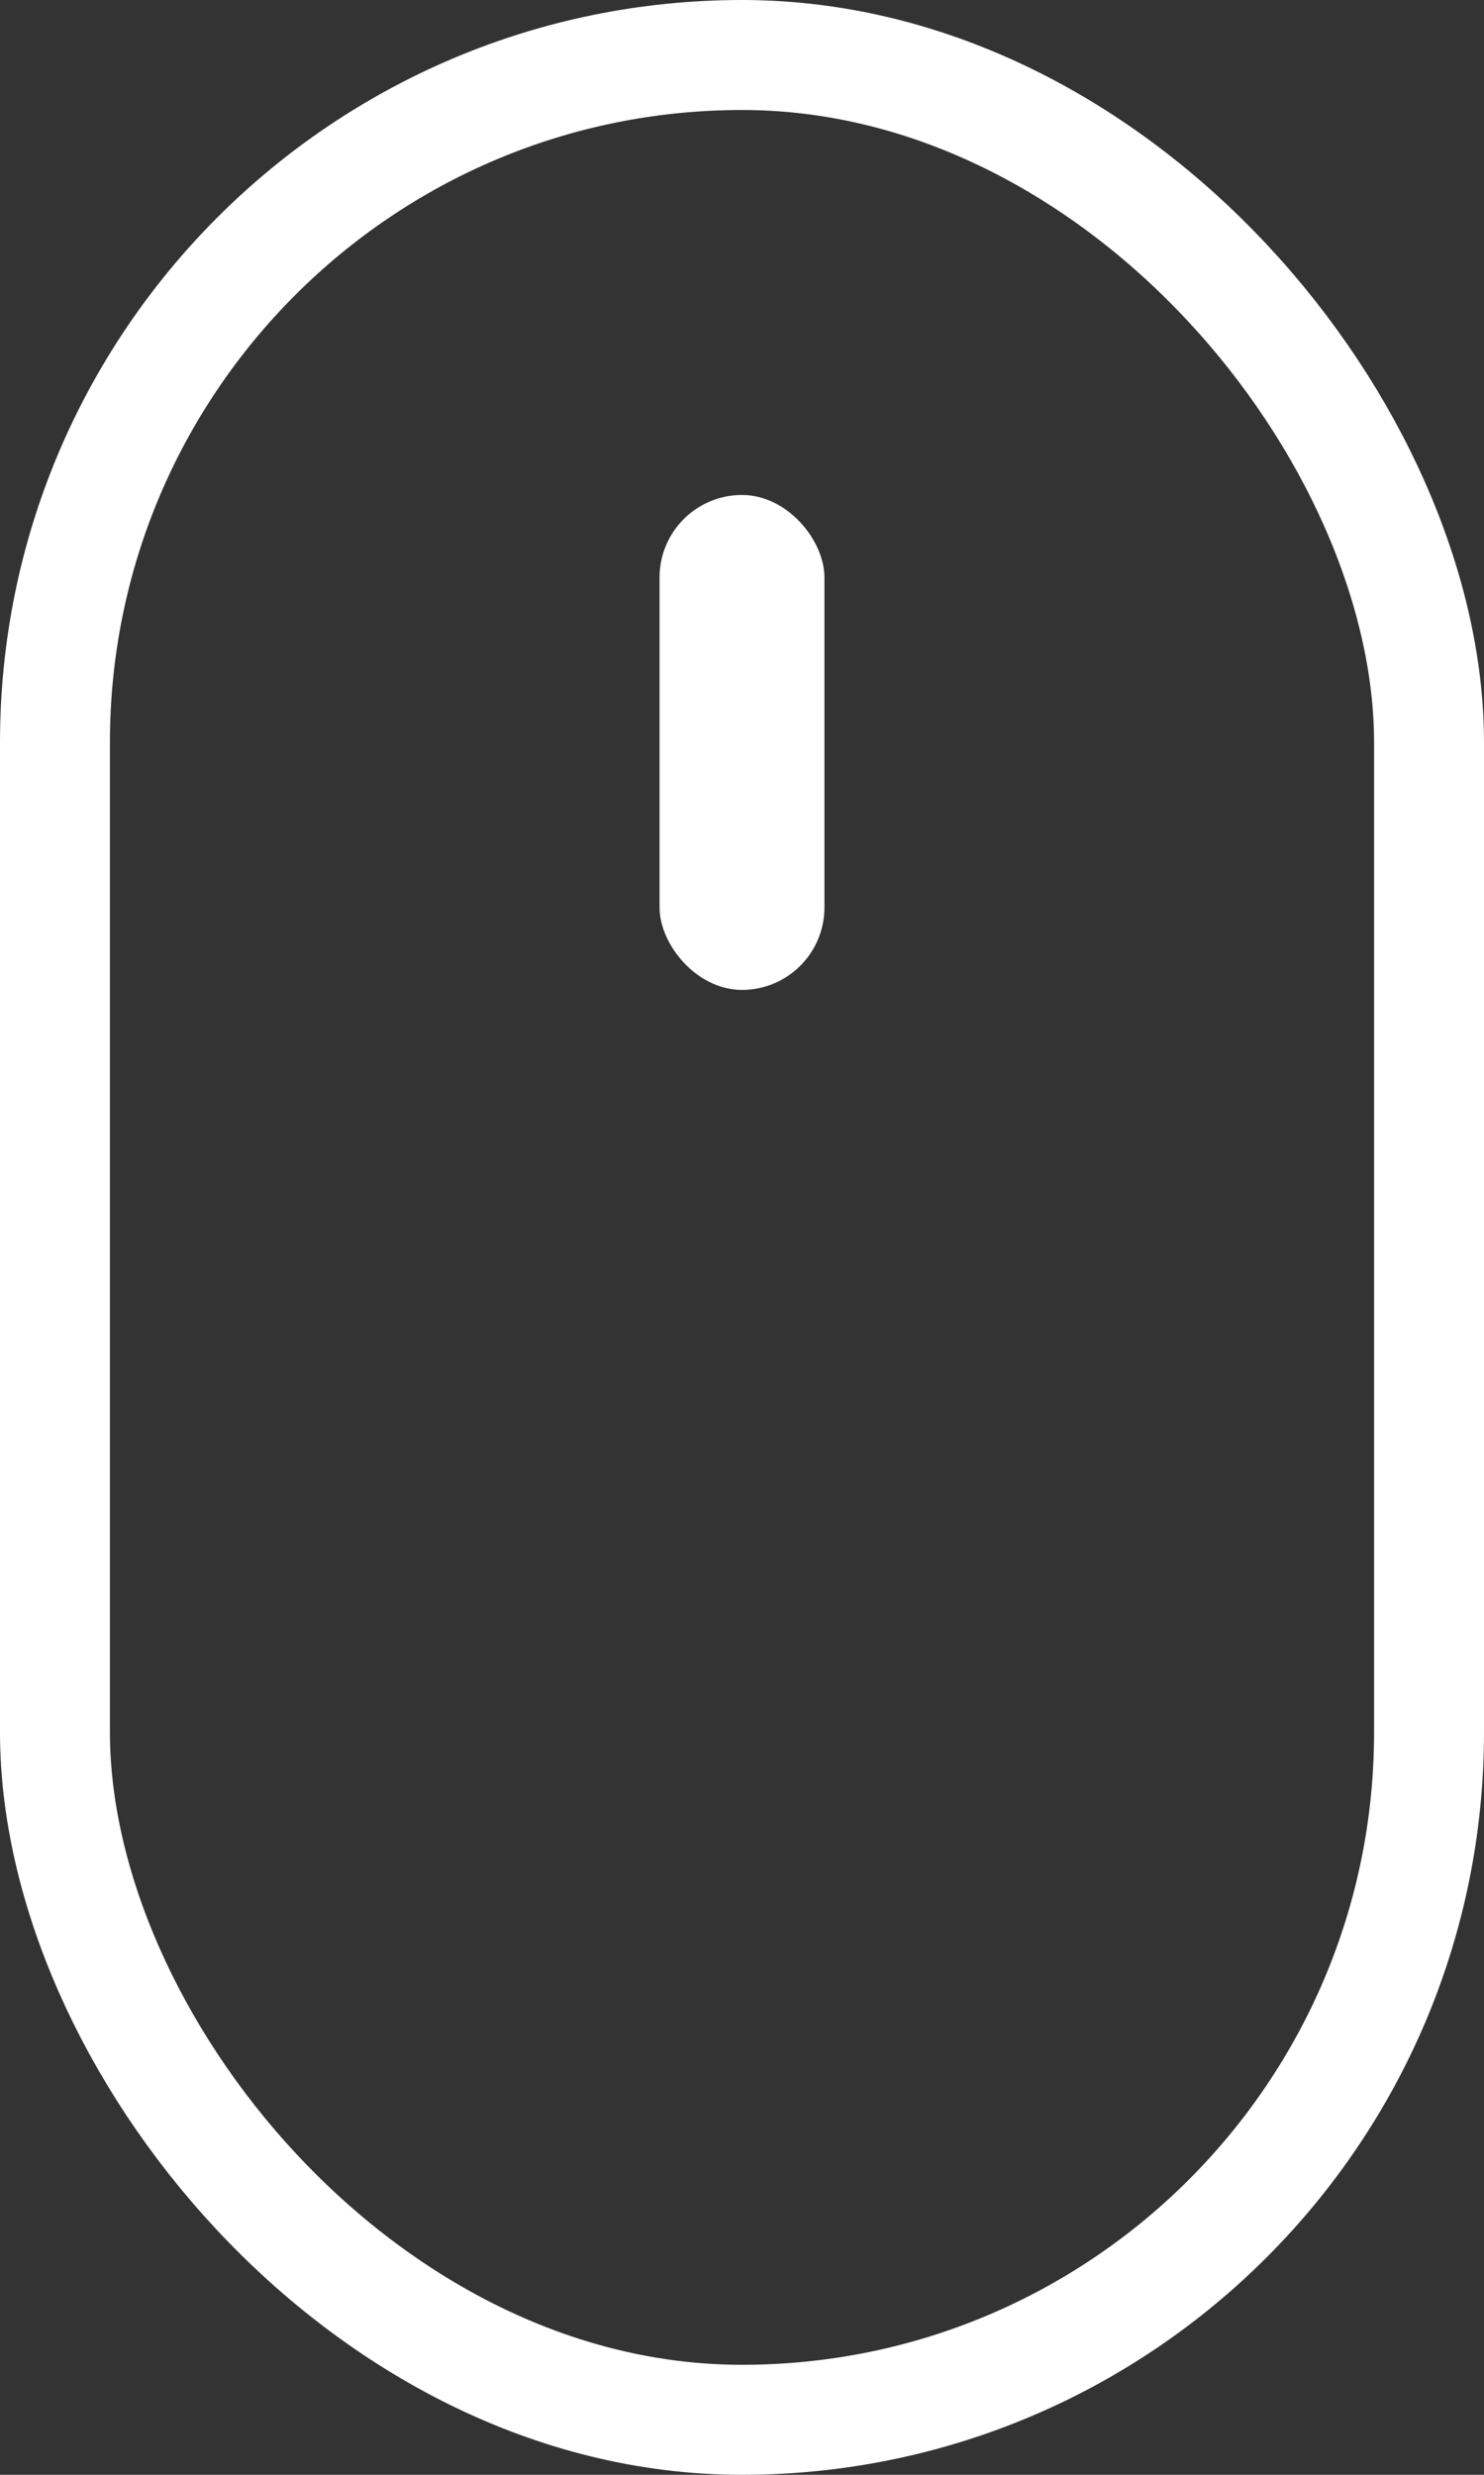
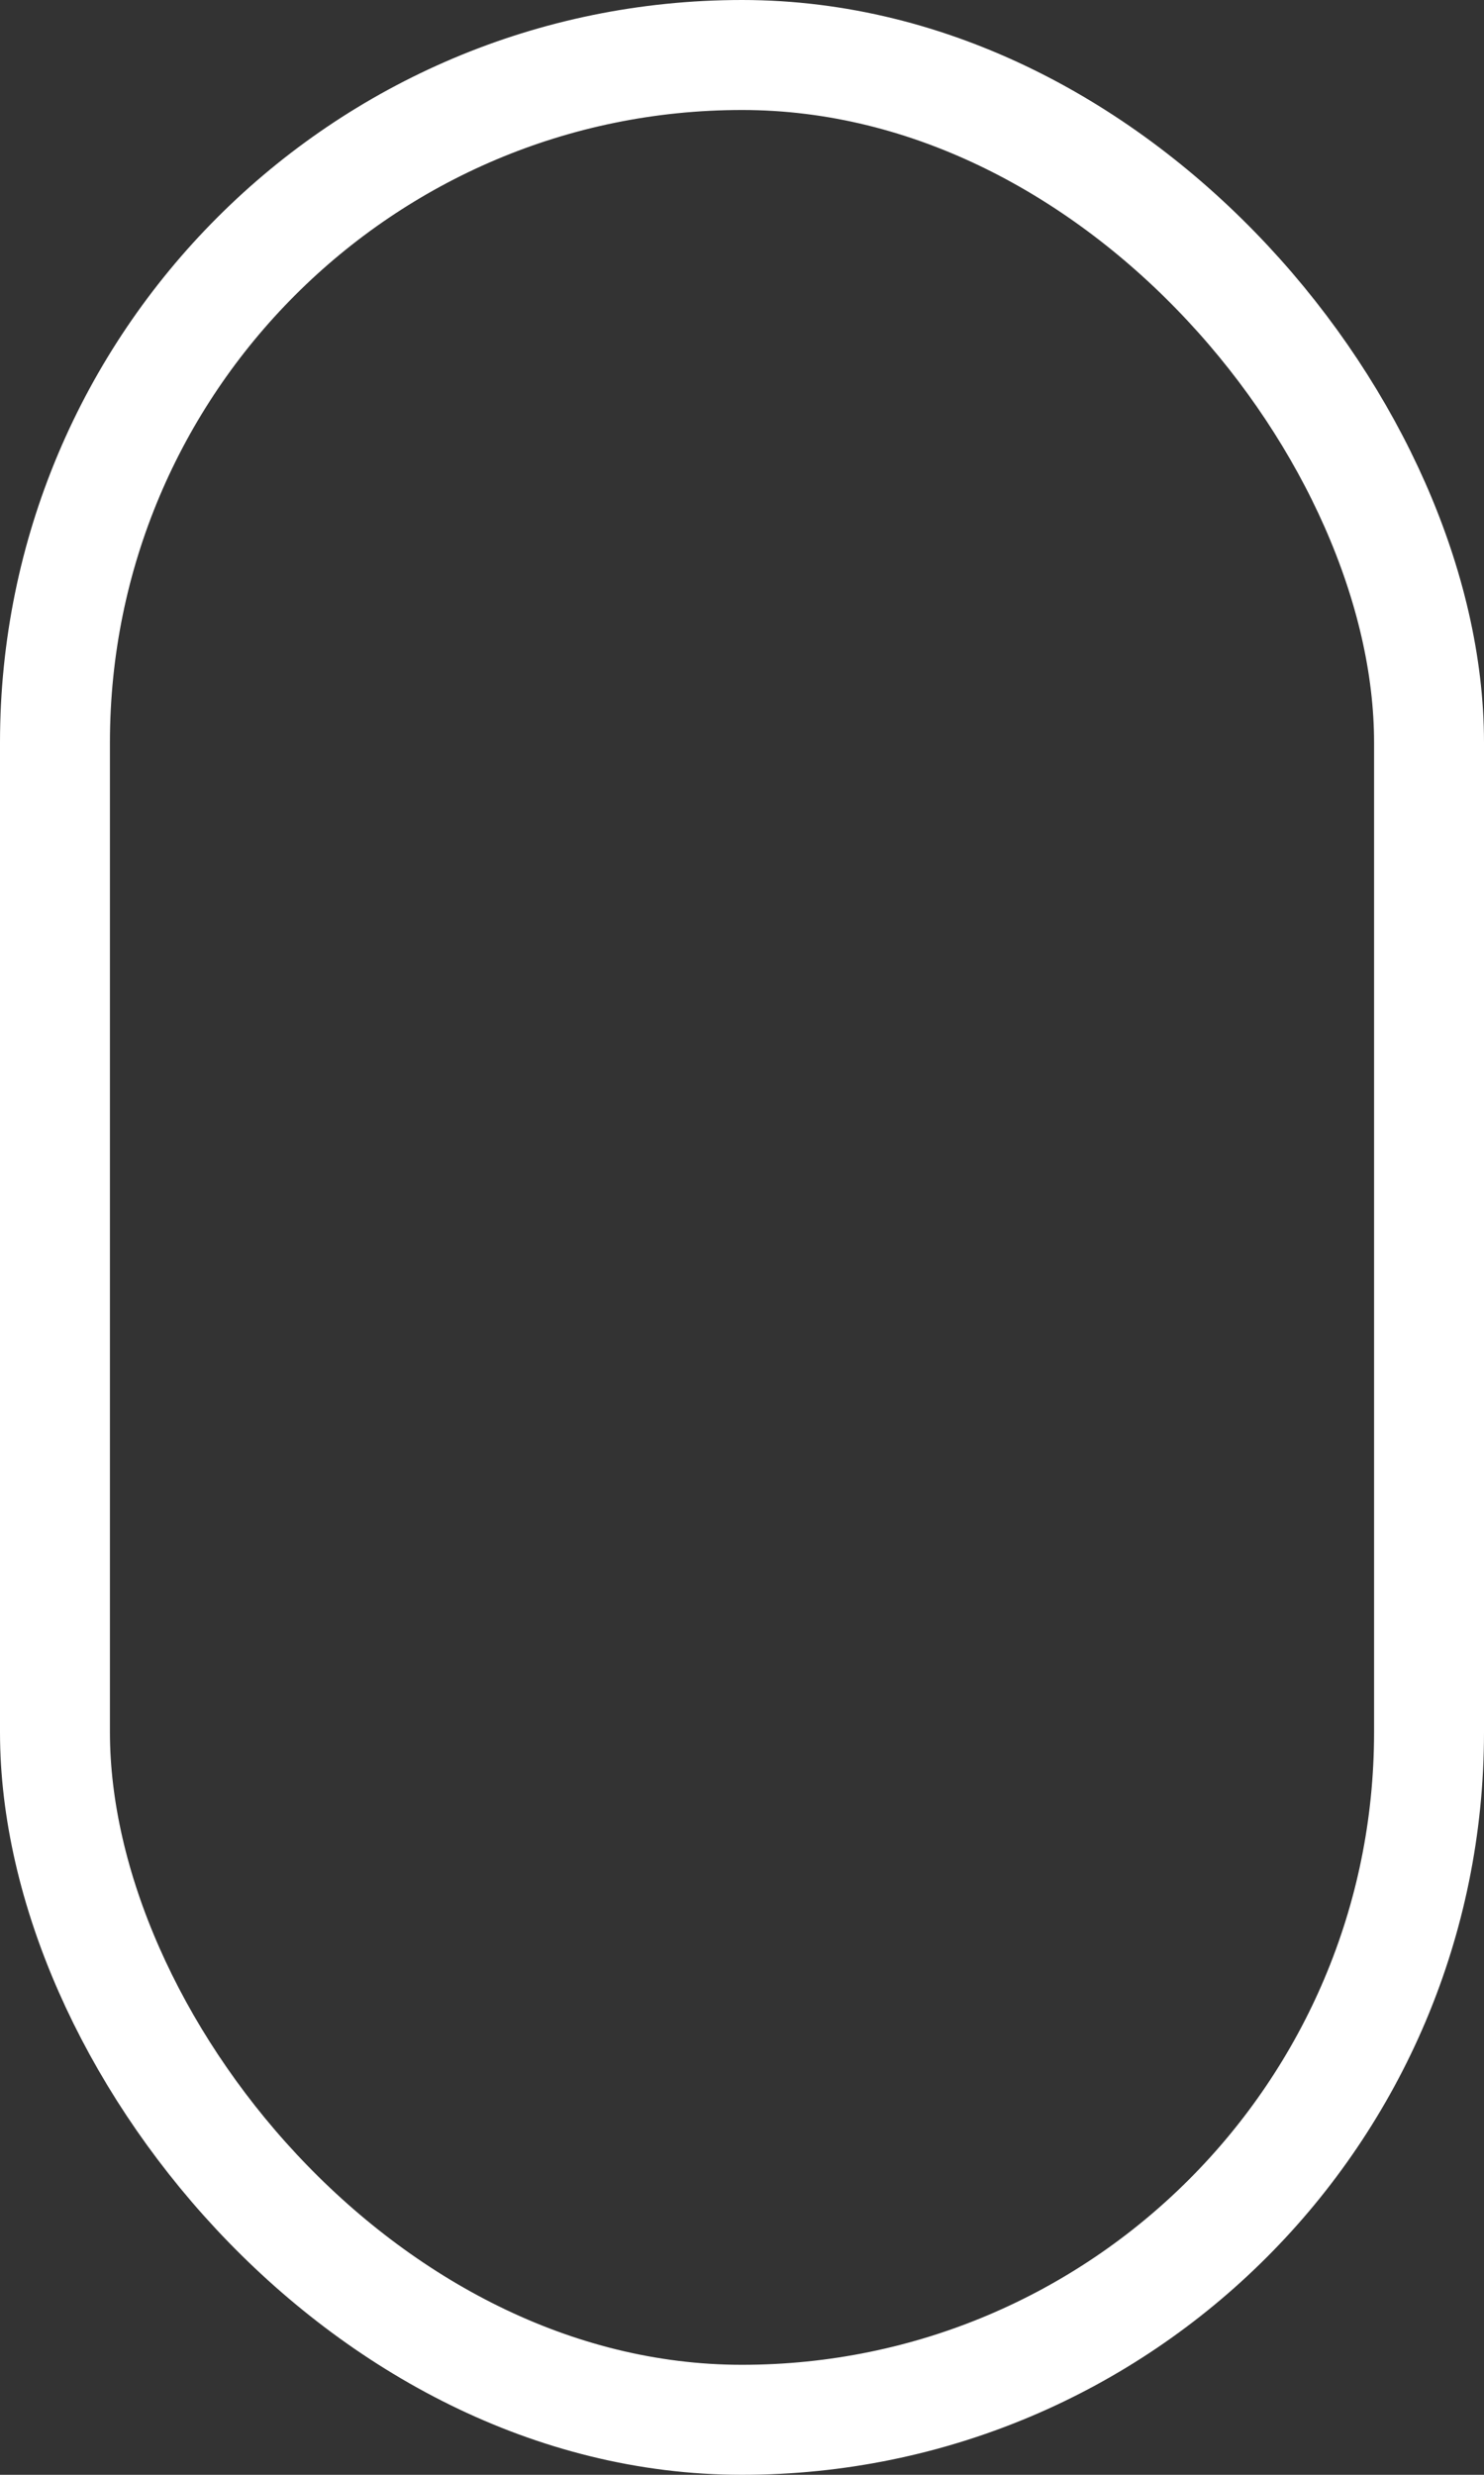
<svg xmlns="http://www.w3.org/2000/svg" width="27" height="45" viewBox="0 0 27 45">
  <rect x="0" y="0" width="27" height="45" fill="#333333" stroke="none" />
  <g id="그룹_9440" data-name="그룹 9440" transform="translate(-943.666 -935.666)">
    <g id="사각형_3820" data-name="사각형 3820" transform="translate(943.666 935.666)" fill="none" stroke="#fff" stroke-width="2">
      <rect width="27" height="45" rx="13.5" stroke="none" />
      <rect x="1" y="1" width="25" height="43" rx="12.5" fill="none" />
    </g>
-     <rect id="사각형_3821" data-name="사각형 3821" width="3" height="9" rx="1.5" transform="translate(955.666 944.666)" fill="#fff" />
  </g>
</svg>